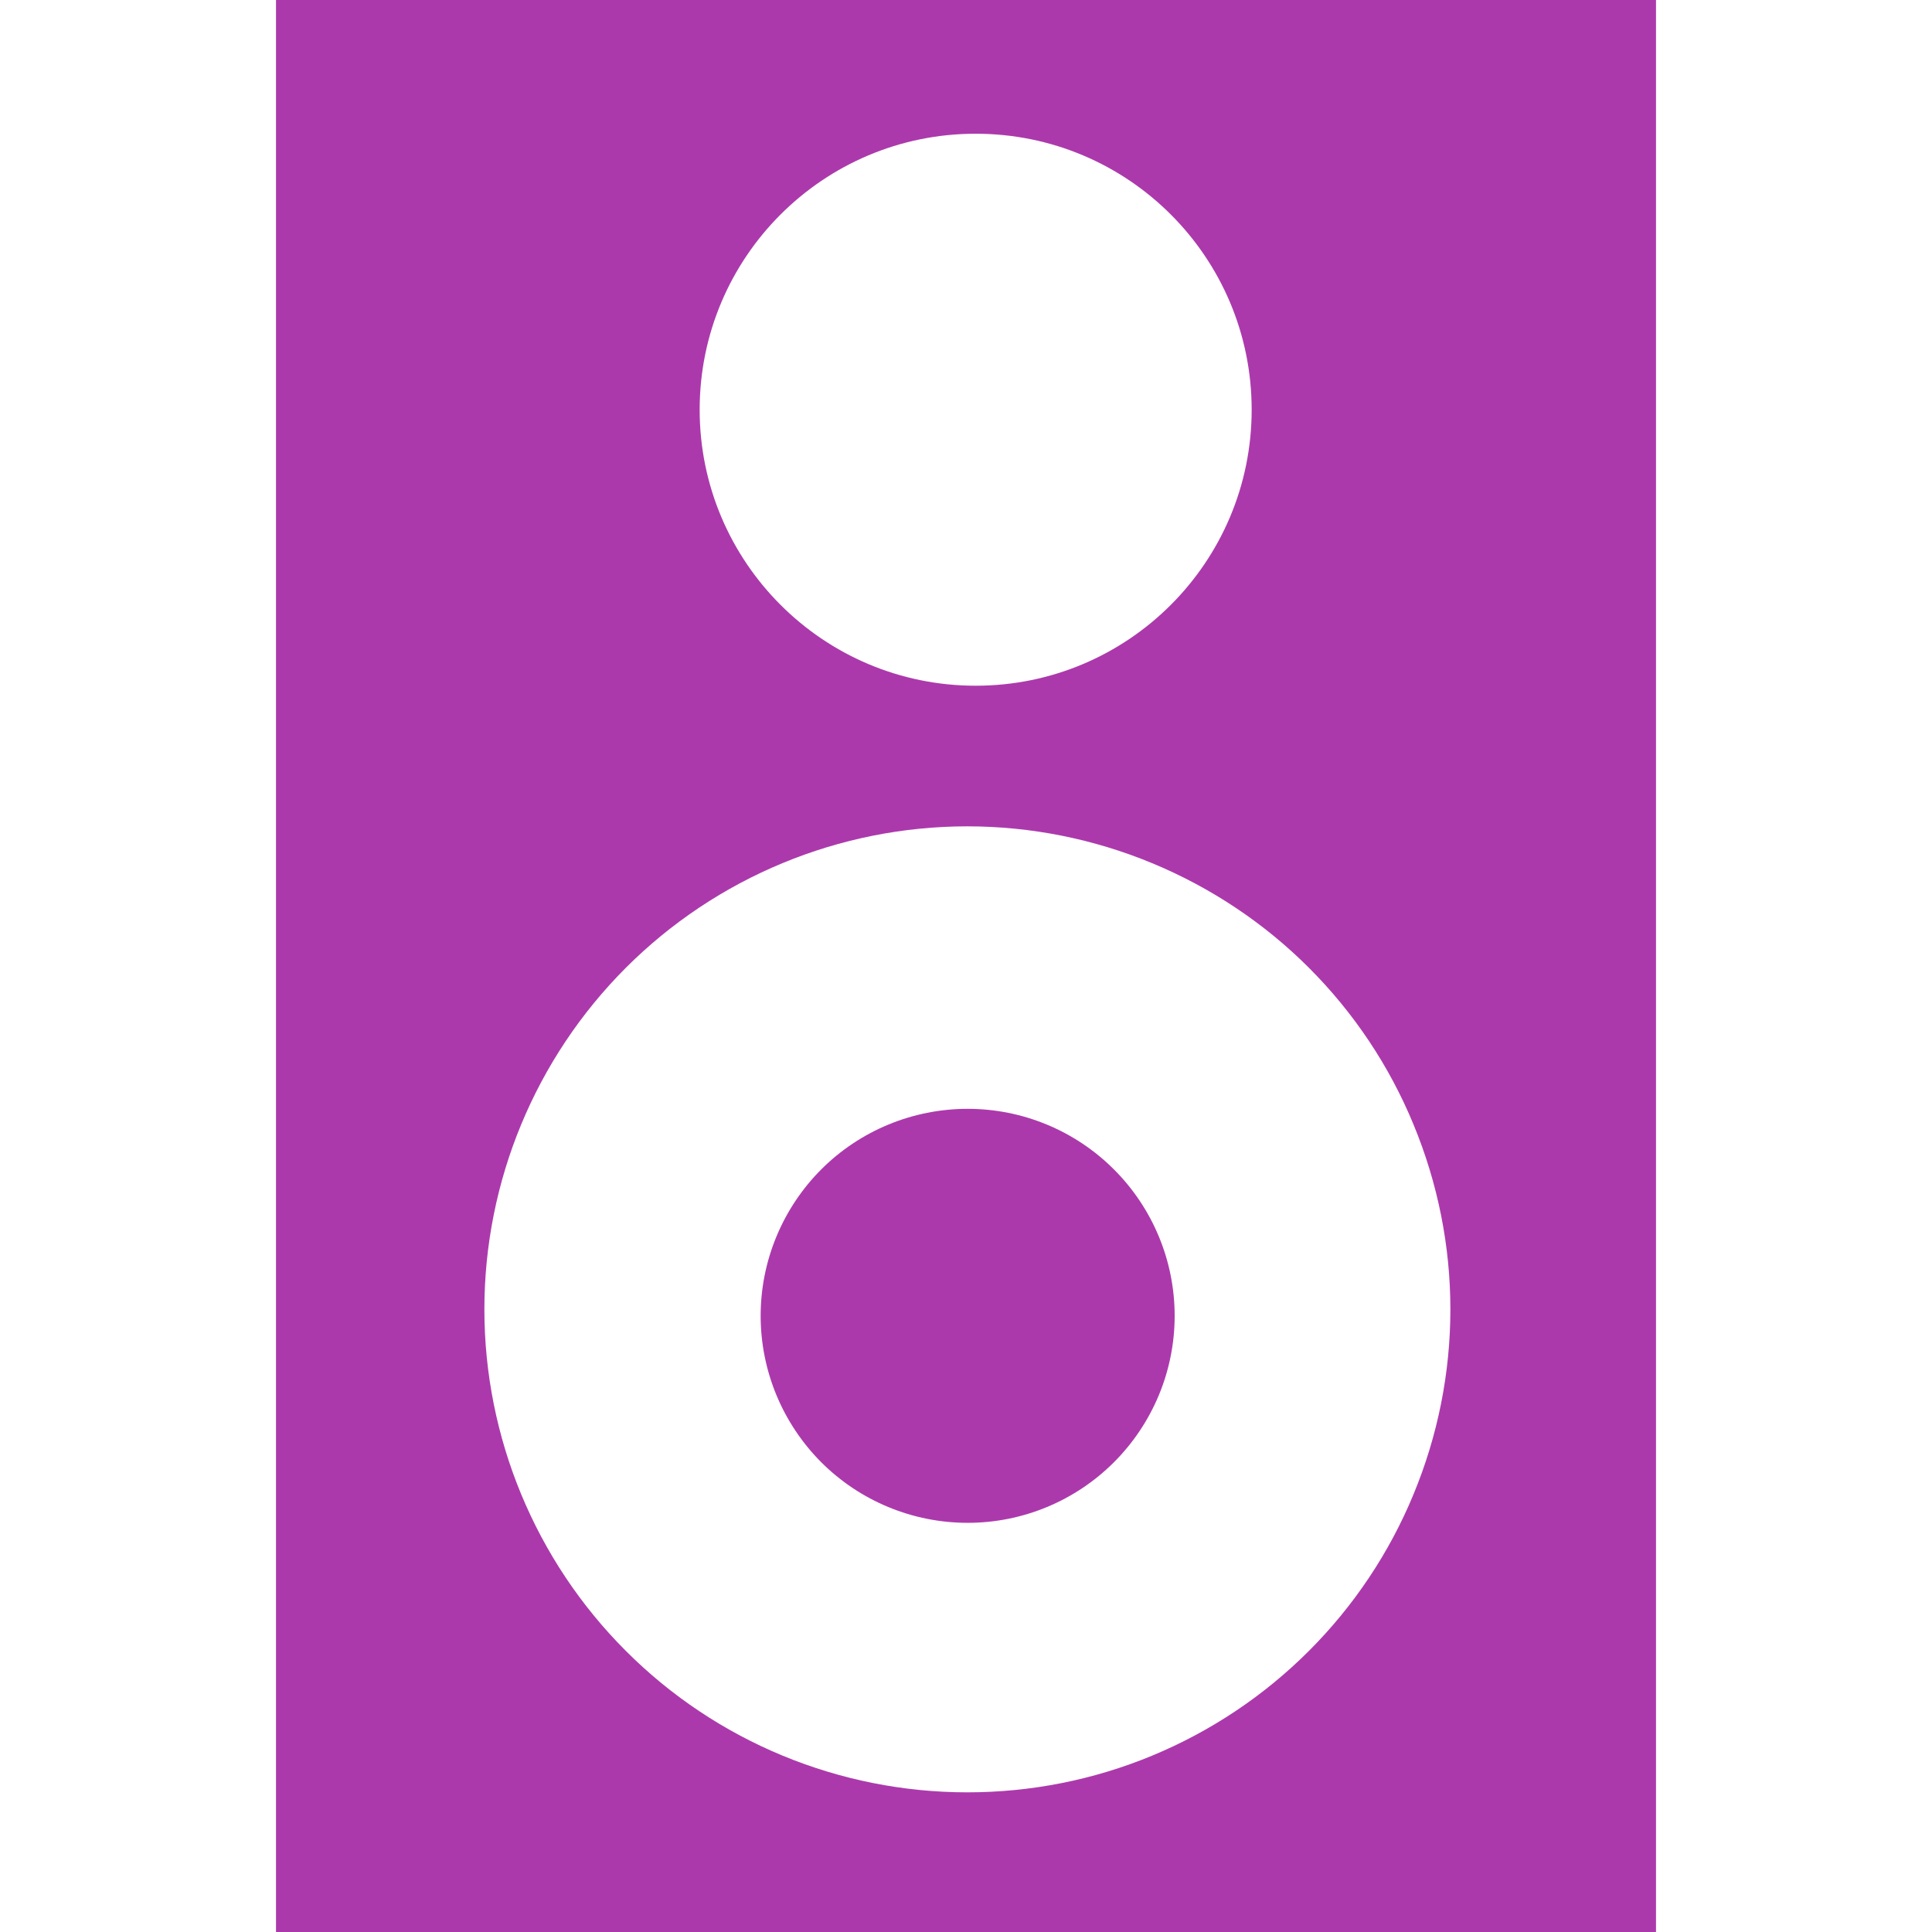
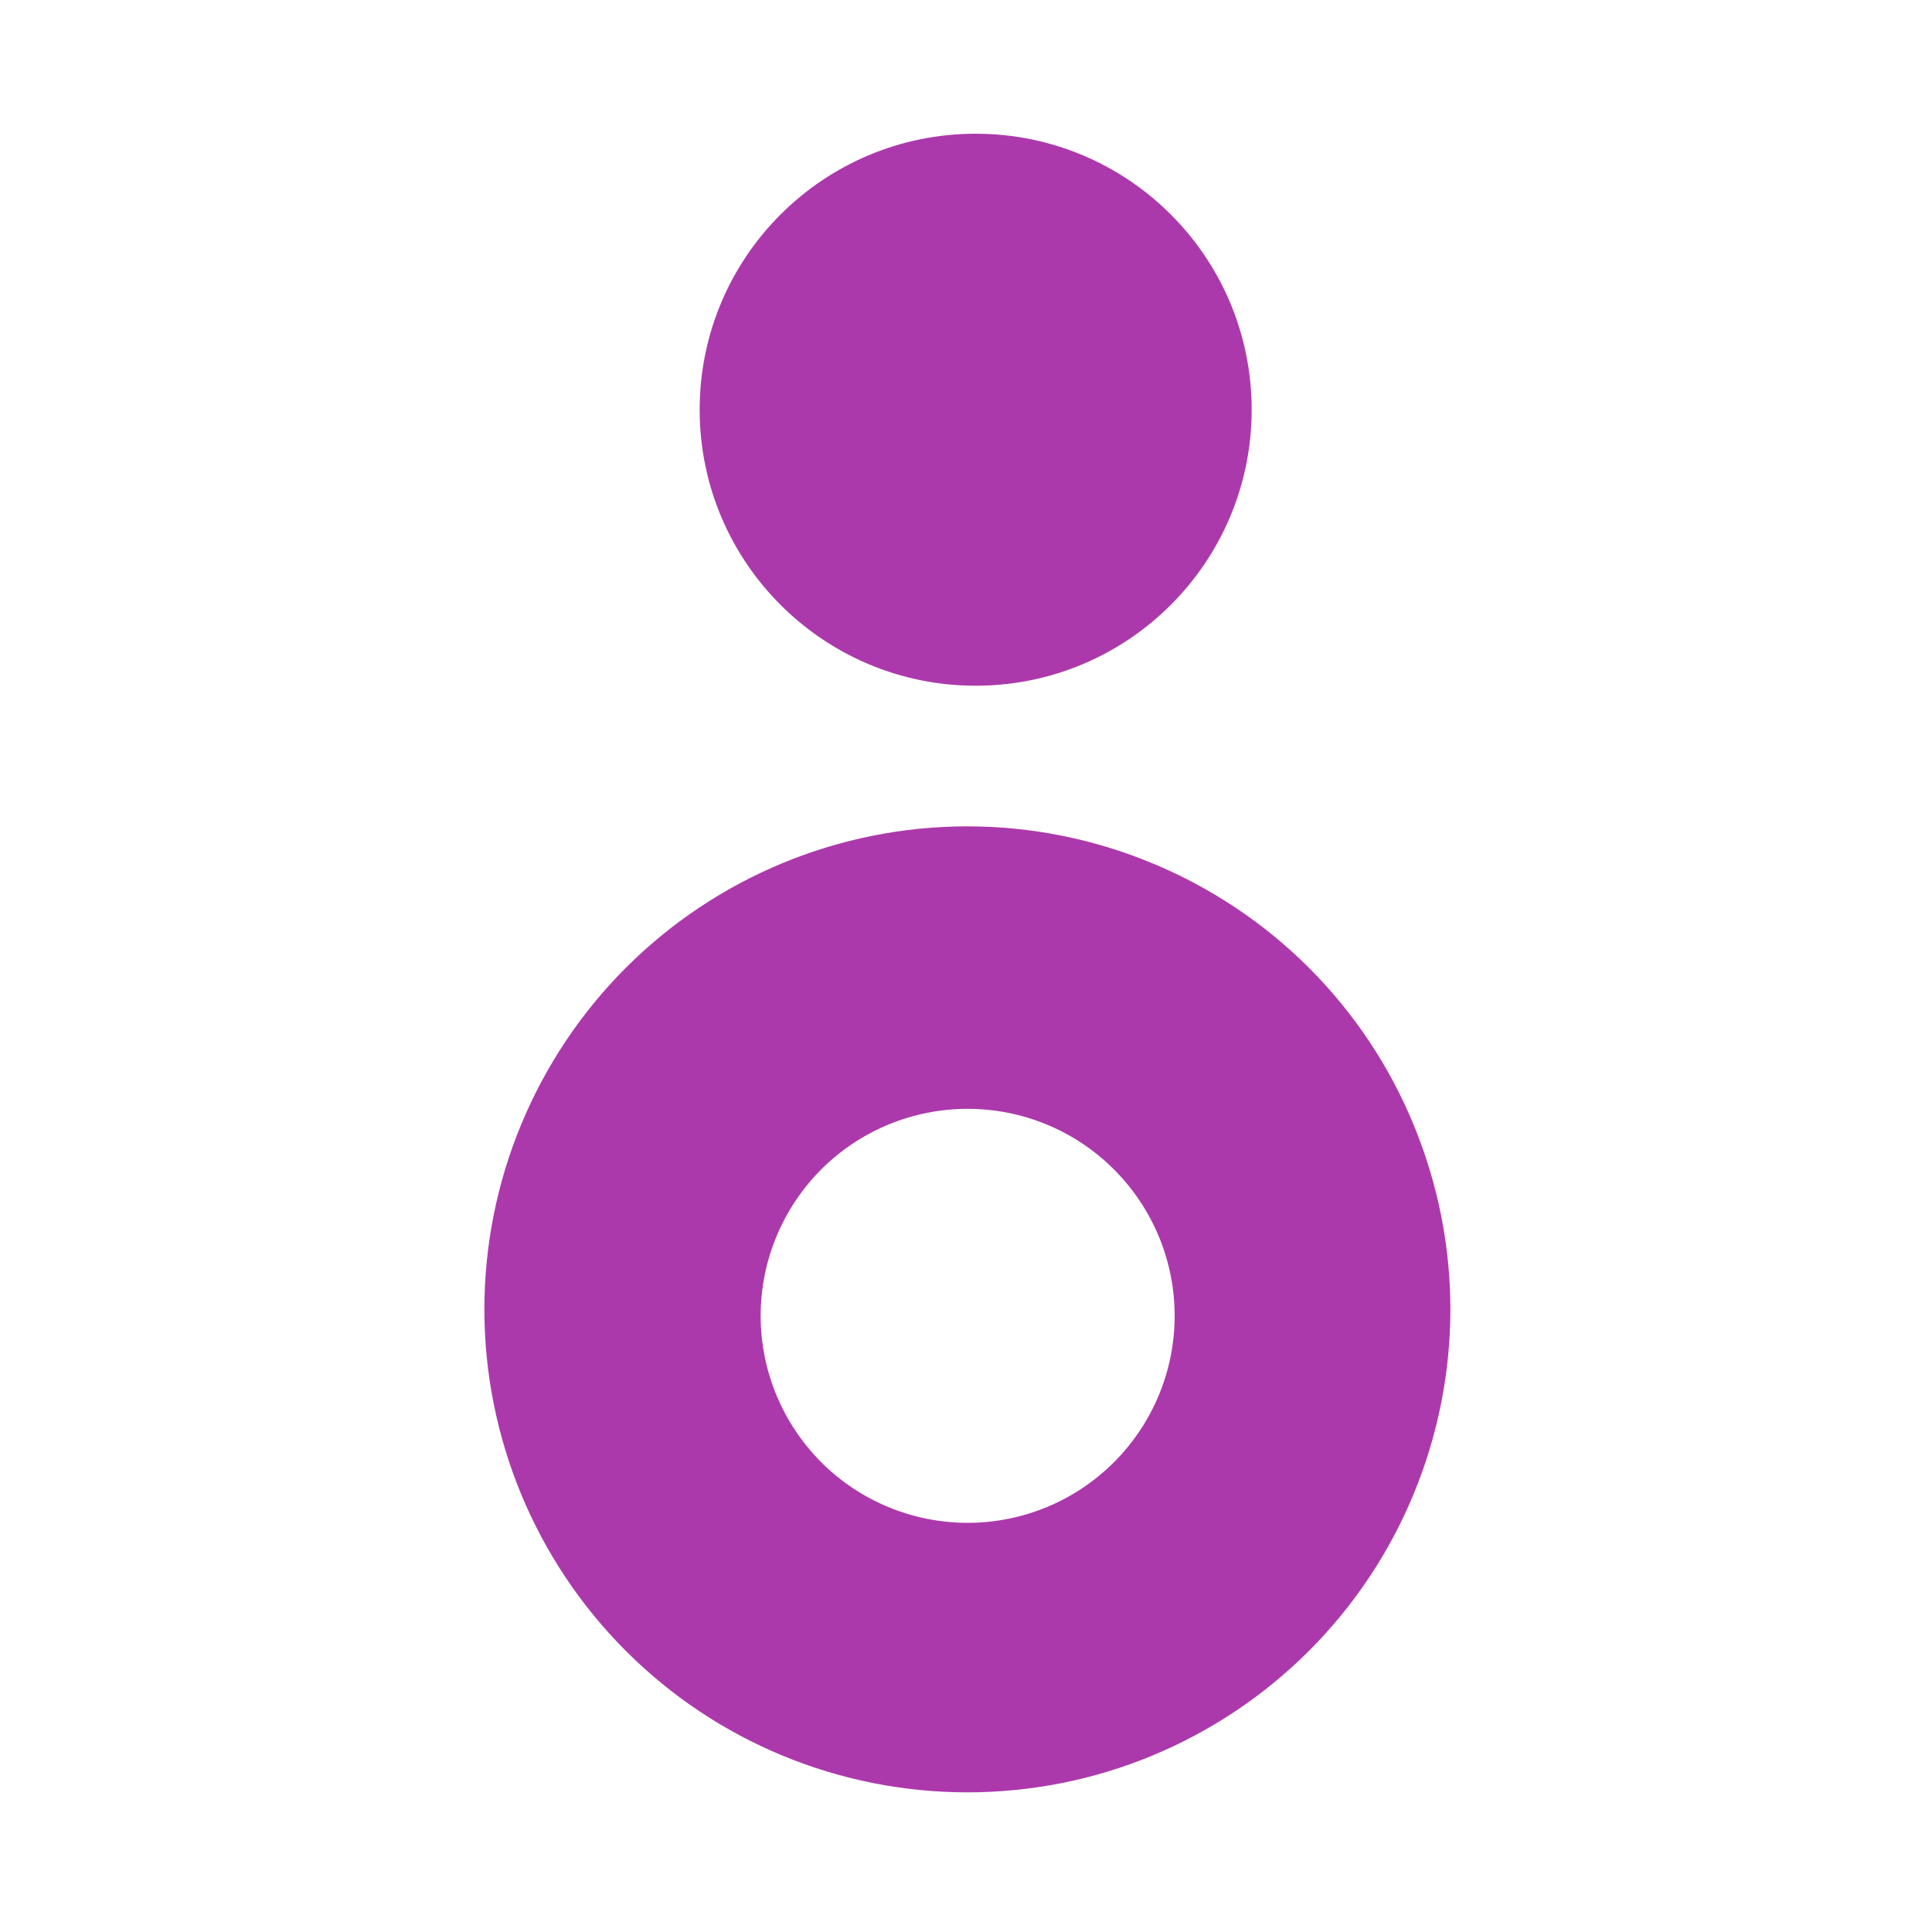
<svg xmlns="http://www.w3.org/2000/svg" width="14" height="14" viewBox="0 0 14 14" fill="none">
-   <path fill-rule="evenodd" clip-rule="evenodd" d="M8.512 9.535C8.512 9.933 8.354 10.314 8.072 10.596C7.791 10.877 7.41 11.035 7.012 11.035C6.614 11.035 6.232 10.877 5.951 10.596C5.67 10.314 5.512 9.933 5.512 9.535C5.512 9.137 5.67 8.756 5.951 8.474C6.232 8.193 6.614 8.035 7.012 8.035C7.41 8.035 7.791 8.193 8.072 8.474C8.354 8.756 8.512 9.137 8.512 9.535V9.535ZM2 0V14H12V0H2ZM7.07 0.969C8.175 0.969 9.07 1.864 9.07 2.969C9.07 4.073 8.175 4.969 7.07 4.969C5.966 4.969 5.07 4.073 5.07 2.969C5.07 1.864 5.966 0.969 7.07 0.969ZM7.01 5.988C7.469 5.988 7.925 6.079 8.349 6.255C8.774 6.431 9.16 6.688 9.485 7.013C9.81 7.338 10.068 7.724 10.243 8.149C10.419 8.574 10.51 9.029 10.51 9.488C10.51 9.948 10.419 10.403 10.243 10.828C10.068 11.252 9.81 11.638 9.485 11.963C9.16 12.288 8.774 12.546 8.349 12.722C7.925 12.898 7.469 12.988 7.01 12.988C6.082 12.988 5.191 12.62 4.535 11.963C3.879 11.307 3.51 10.416 3.51 9.488C3.51 8.56 3.879 7.67 4.535 7.013C5.191 6.357 6.082 5.988 7.01 5.988V5.988Z" fill="#AC39AC" />
+   <path fill-rule="evenodd" clip-rule="evenodd" d="M8.512 9.535C8.512 9.933 8.354 10.314 8.072 10.596C7.791 10.877 7.41 11.035 7.012 11.035C6.614 11.035 6.232 10.877 5.951 10.596C5.67 10.314 5.512 9.933 5.512 9.535C5.512 9.137 5.67 8.756 5.951 8.474C6.232 8.193 6.614 8.035 7.012 8.035C7.41 8.035 7.791 8.193 8.072 8.474C8.354 8.756 8.512 9.137 8.512 9.535V9.535ZM2 0V14H12H2ZM7.07 0.969C8.175 0.969 9.07 1.864 9.07 2.969C9.07 4.073 8.175 4.969 7.07 4.969C5.966 4.969 5.07 4.073 5.07 2.969C5.07 1.864 5.966 0.969 7.07 0.969ZM7.01 5.988C7.469 5.988 7.925 6.079 8.349 6.255C8.774 6.431 9.16 6.688 9.485 7.013C9.81 7.338 10.068 7.724 10.243 8.149C10.419 8.574 10.51 9.029 10.51 9.488C10.51 9.948 10.419 10.403 10.243 10.828C10.068 11.252 9.81 11.638 9.485 11.963C9.16 12.288 8.774 12.546 8.349 12.722C7.925 12.898 7.469 12.988 7.01 12.988C6.082 12.988 5.191 12.62 4.535 11.963C3.879 11.307 3.51 10.416 3.51 9.488C3.51 8.56 3.879 7.67 4.535 7.013C5.191 6.357 6.082 5.988 7.01 5.988V5.988Z" fill="#AC39AC" />
</svg>